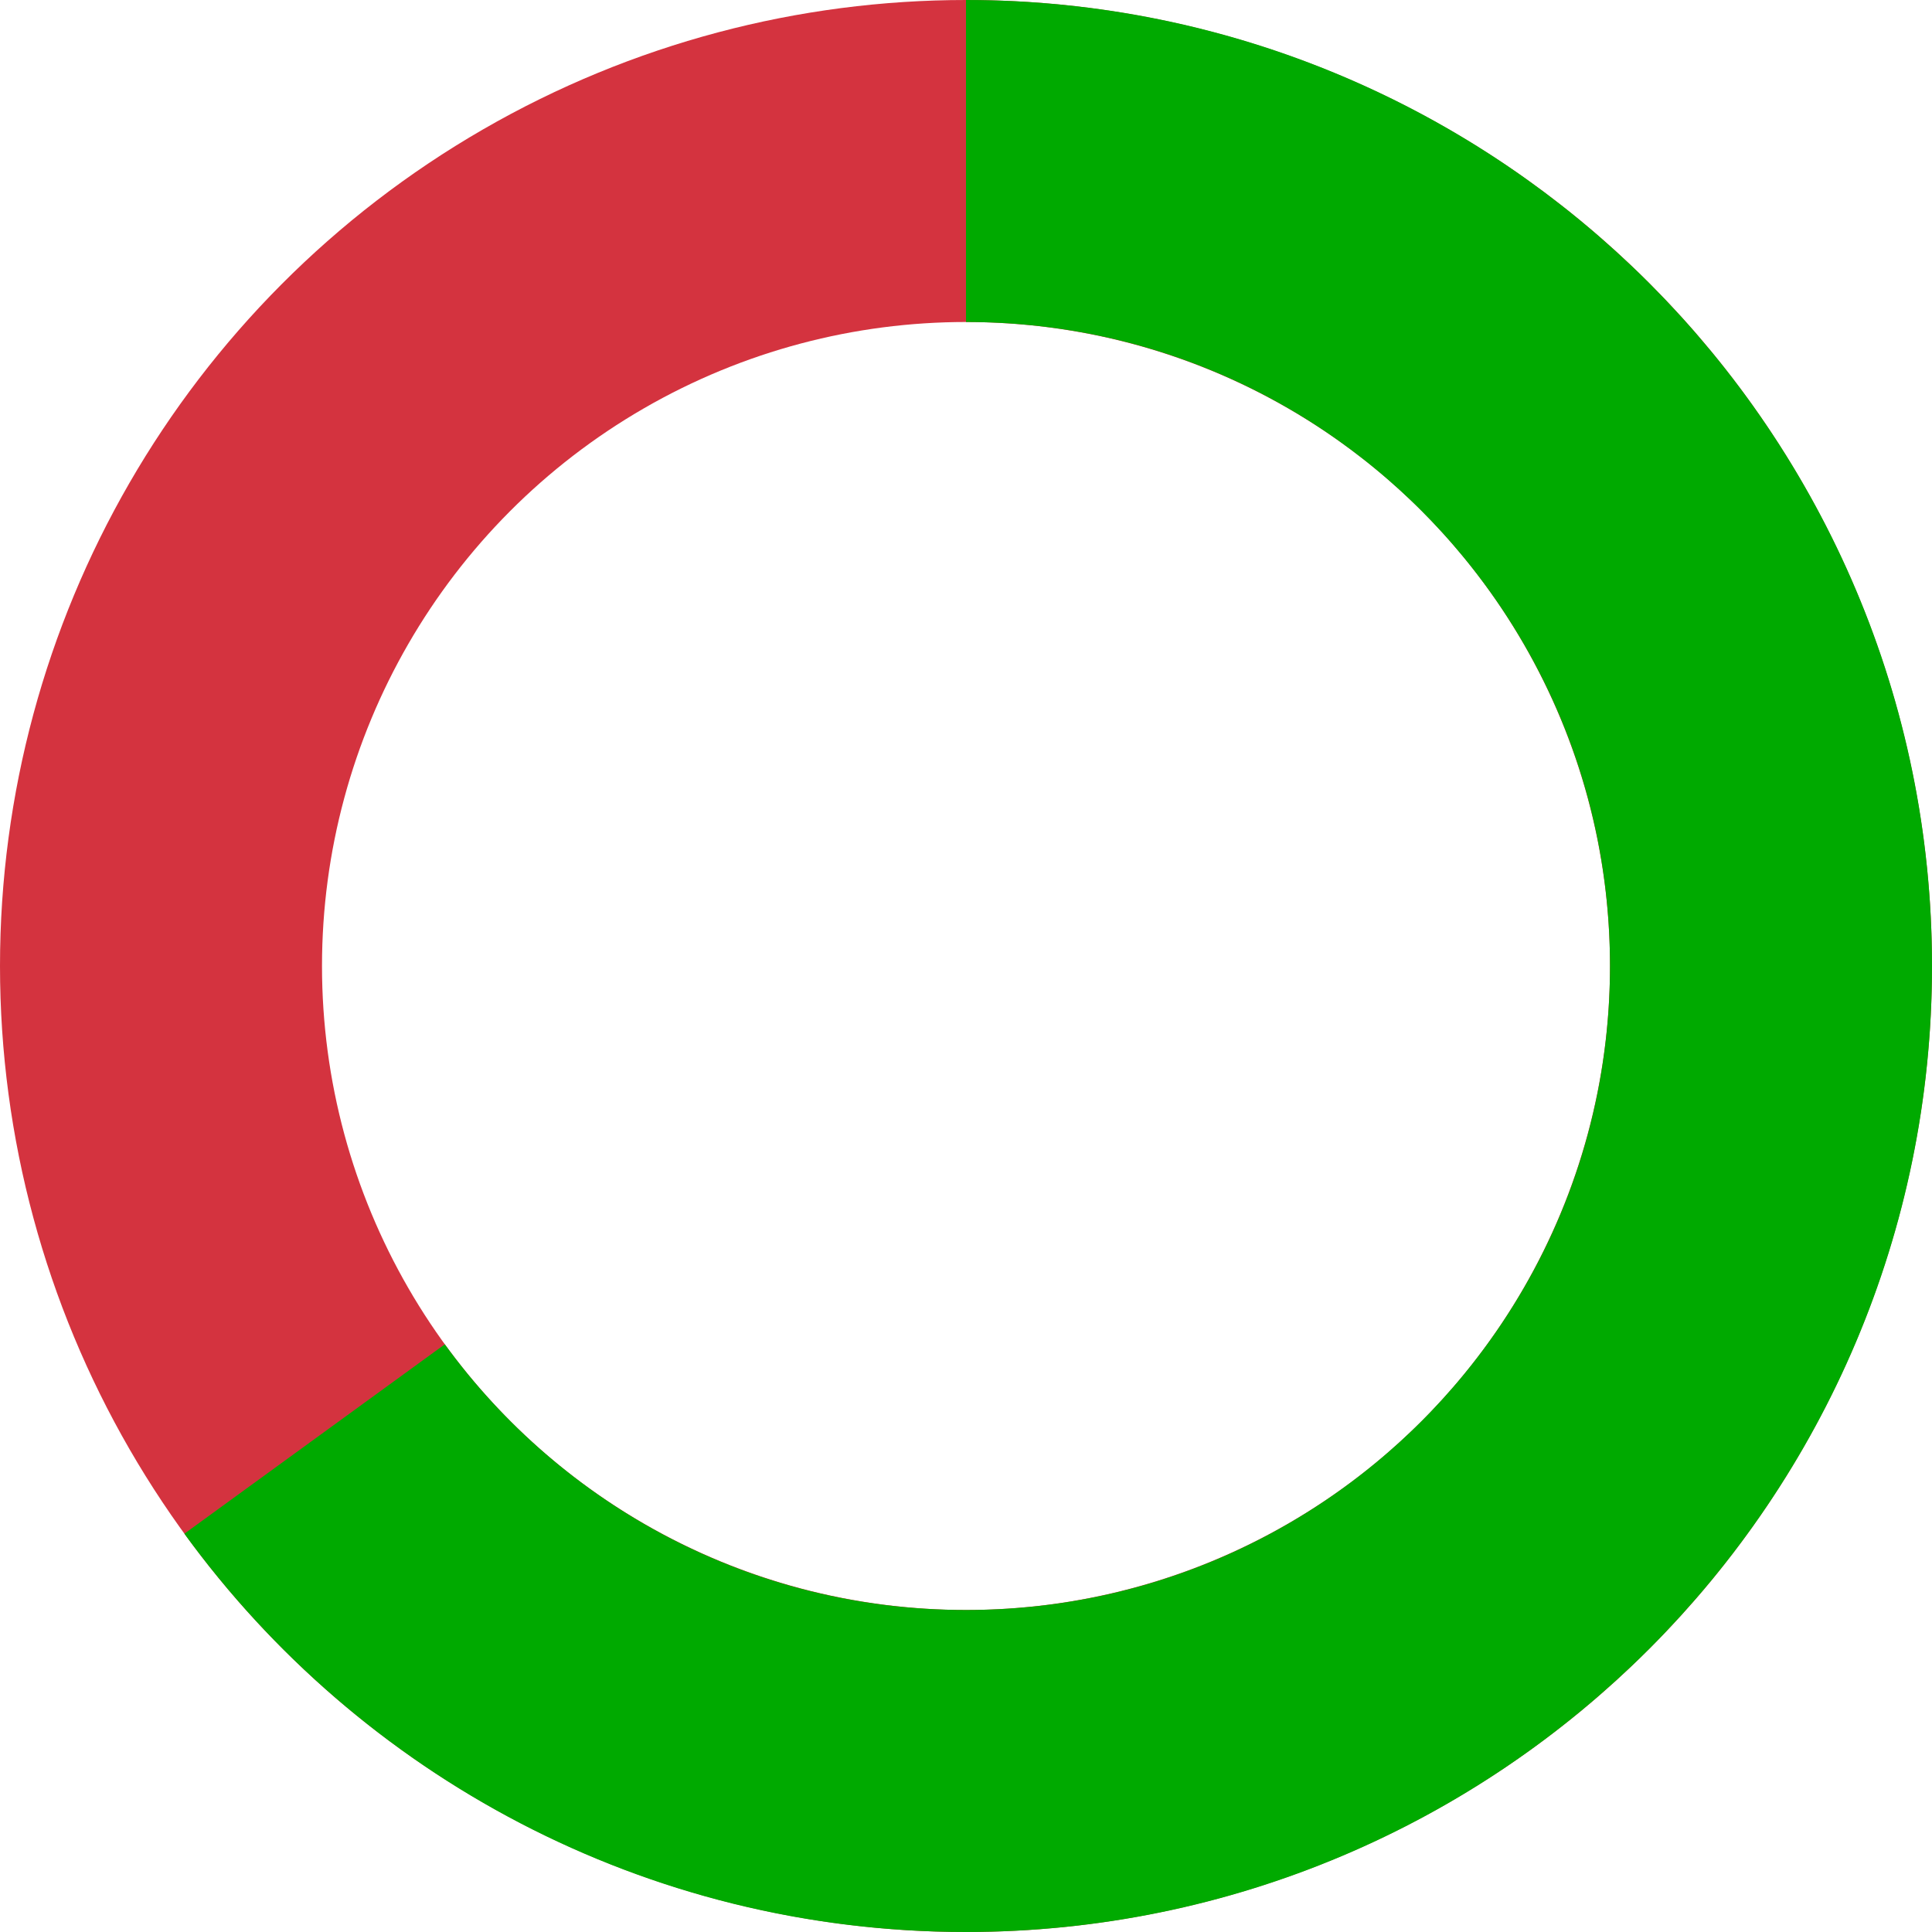
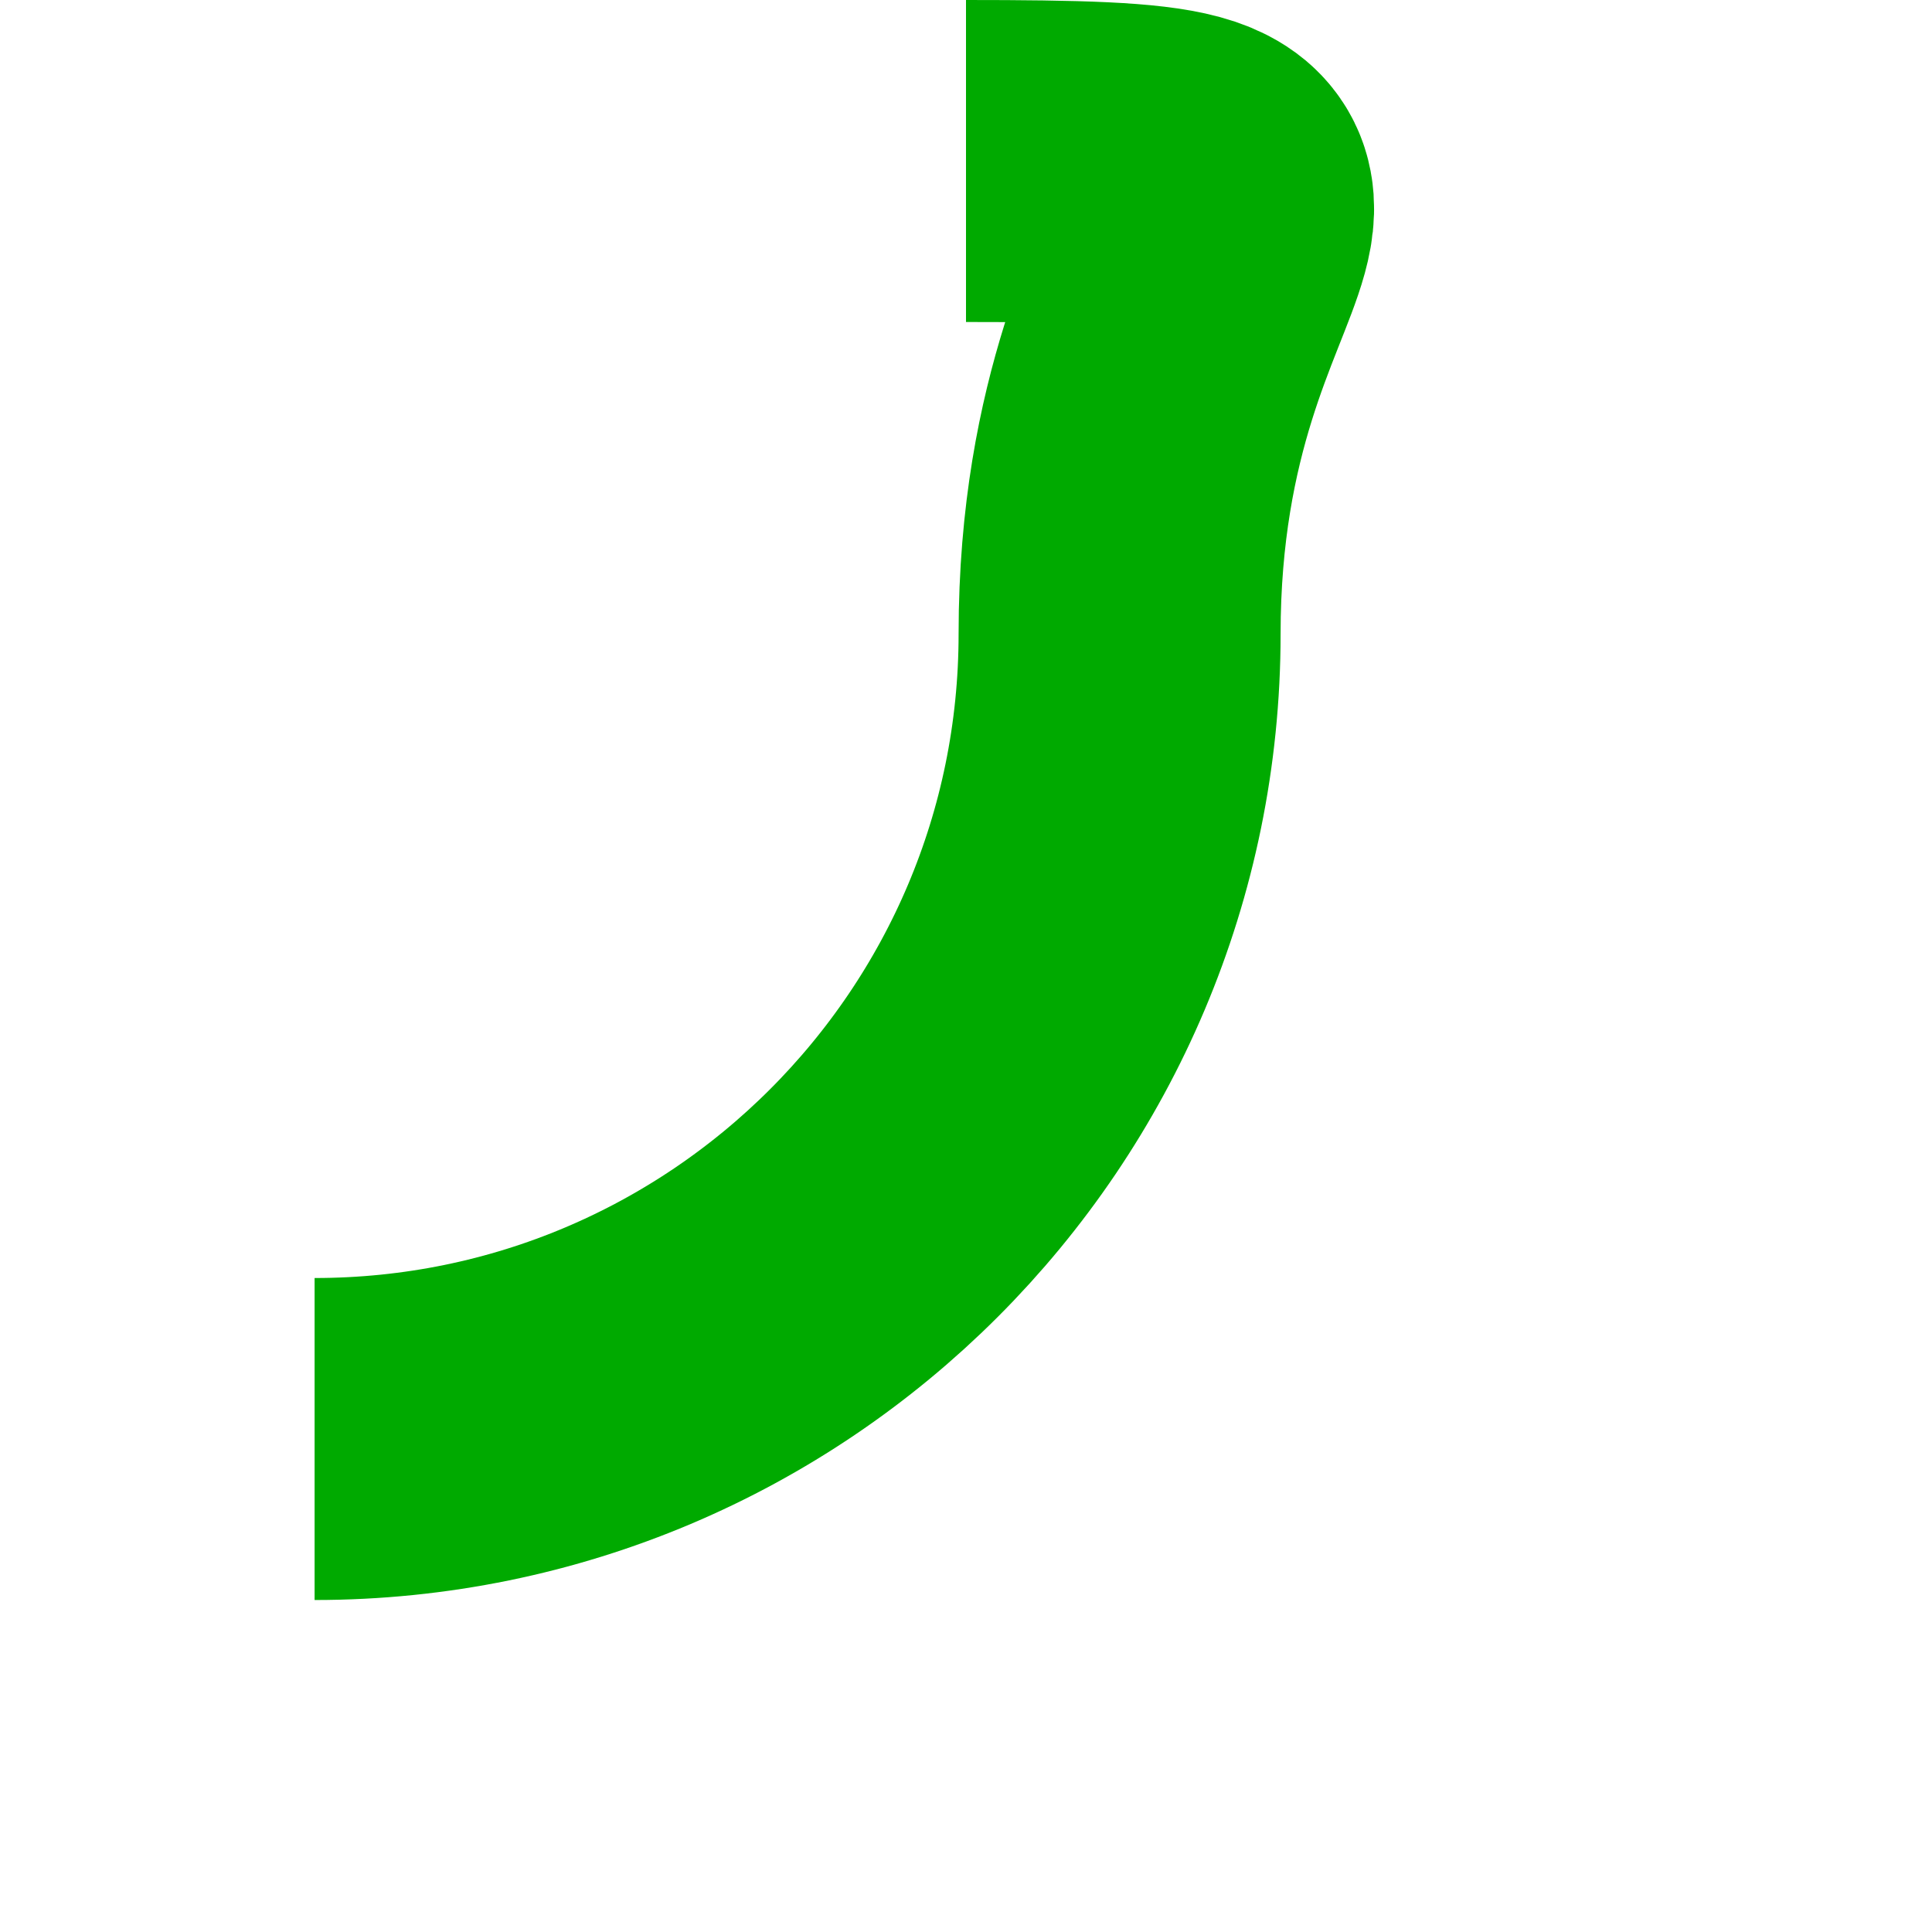
<svg xmlns="http://www.w3.org/2000/svg" width="12" height="12">
  <g fill="none" fill-rule="evenodd" stroke-width="2">
-     <circle cx="6" cy="6" r="5" stroke="#D4333F" />
-     <path stroke="#0A0" d="M1.954 8.938C2.863 10.188 4.337 11 6 11c2.761 0 5-2.239 5-5S8.761 1 6 1" />
+     <path stroke="#0A0" d="M1.954 8.938c2.761 0 5-2.239 5-5S8.761 1 6 1" />
  </g>
</svg>